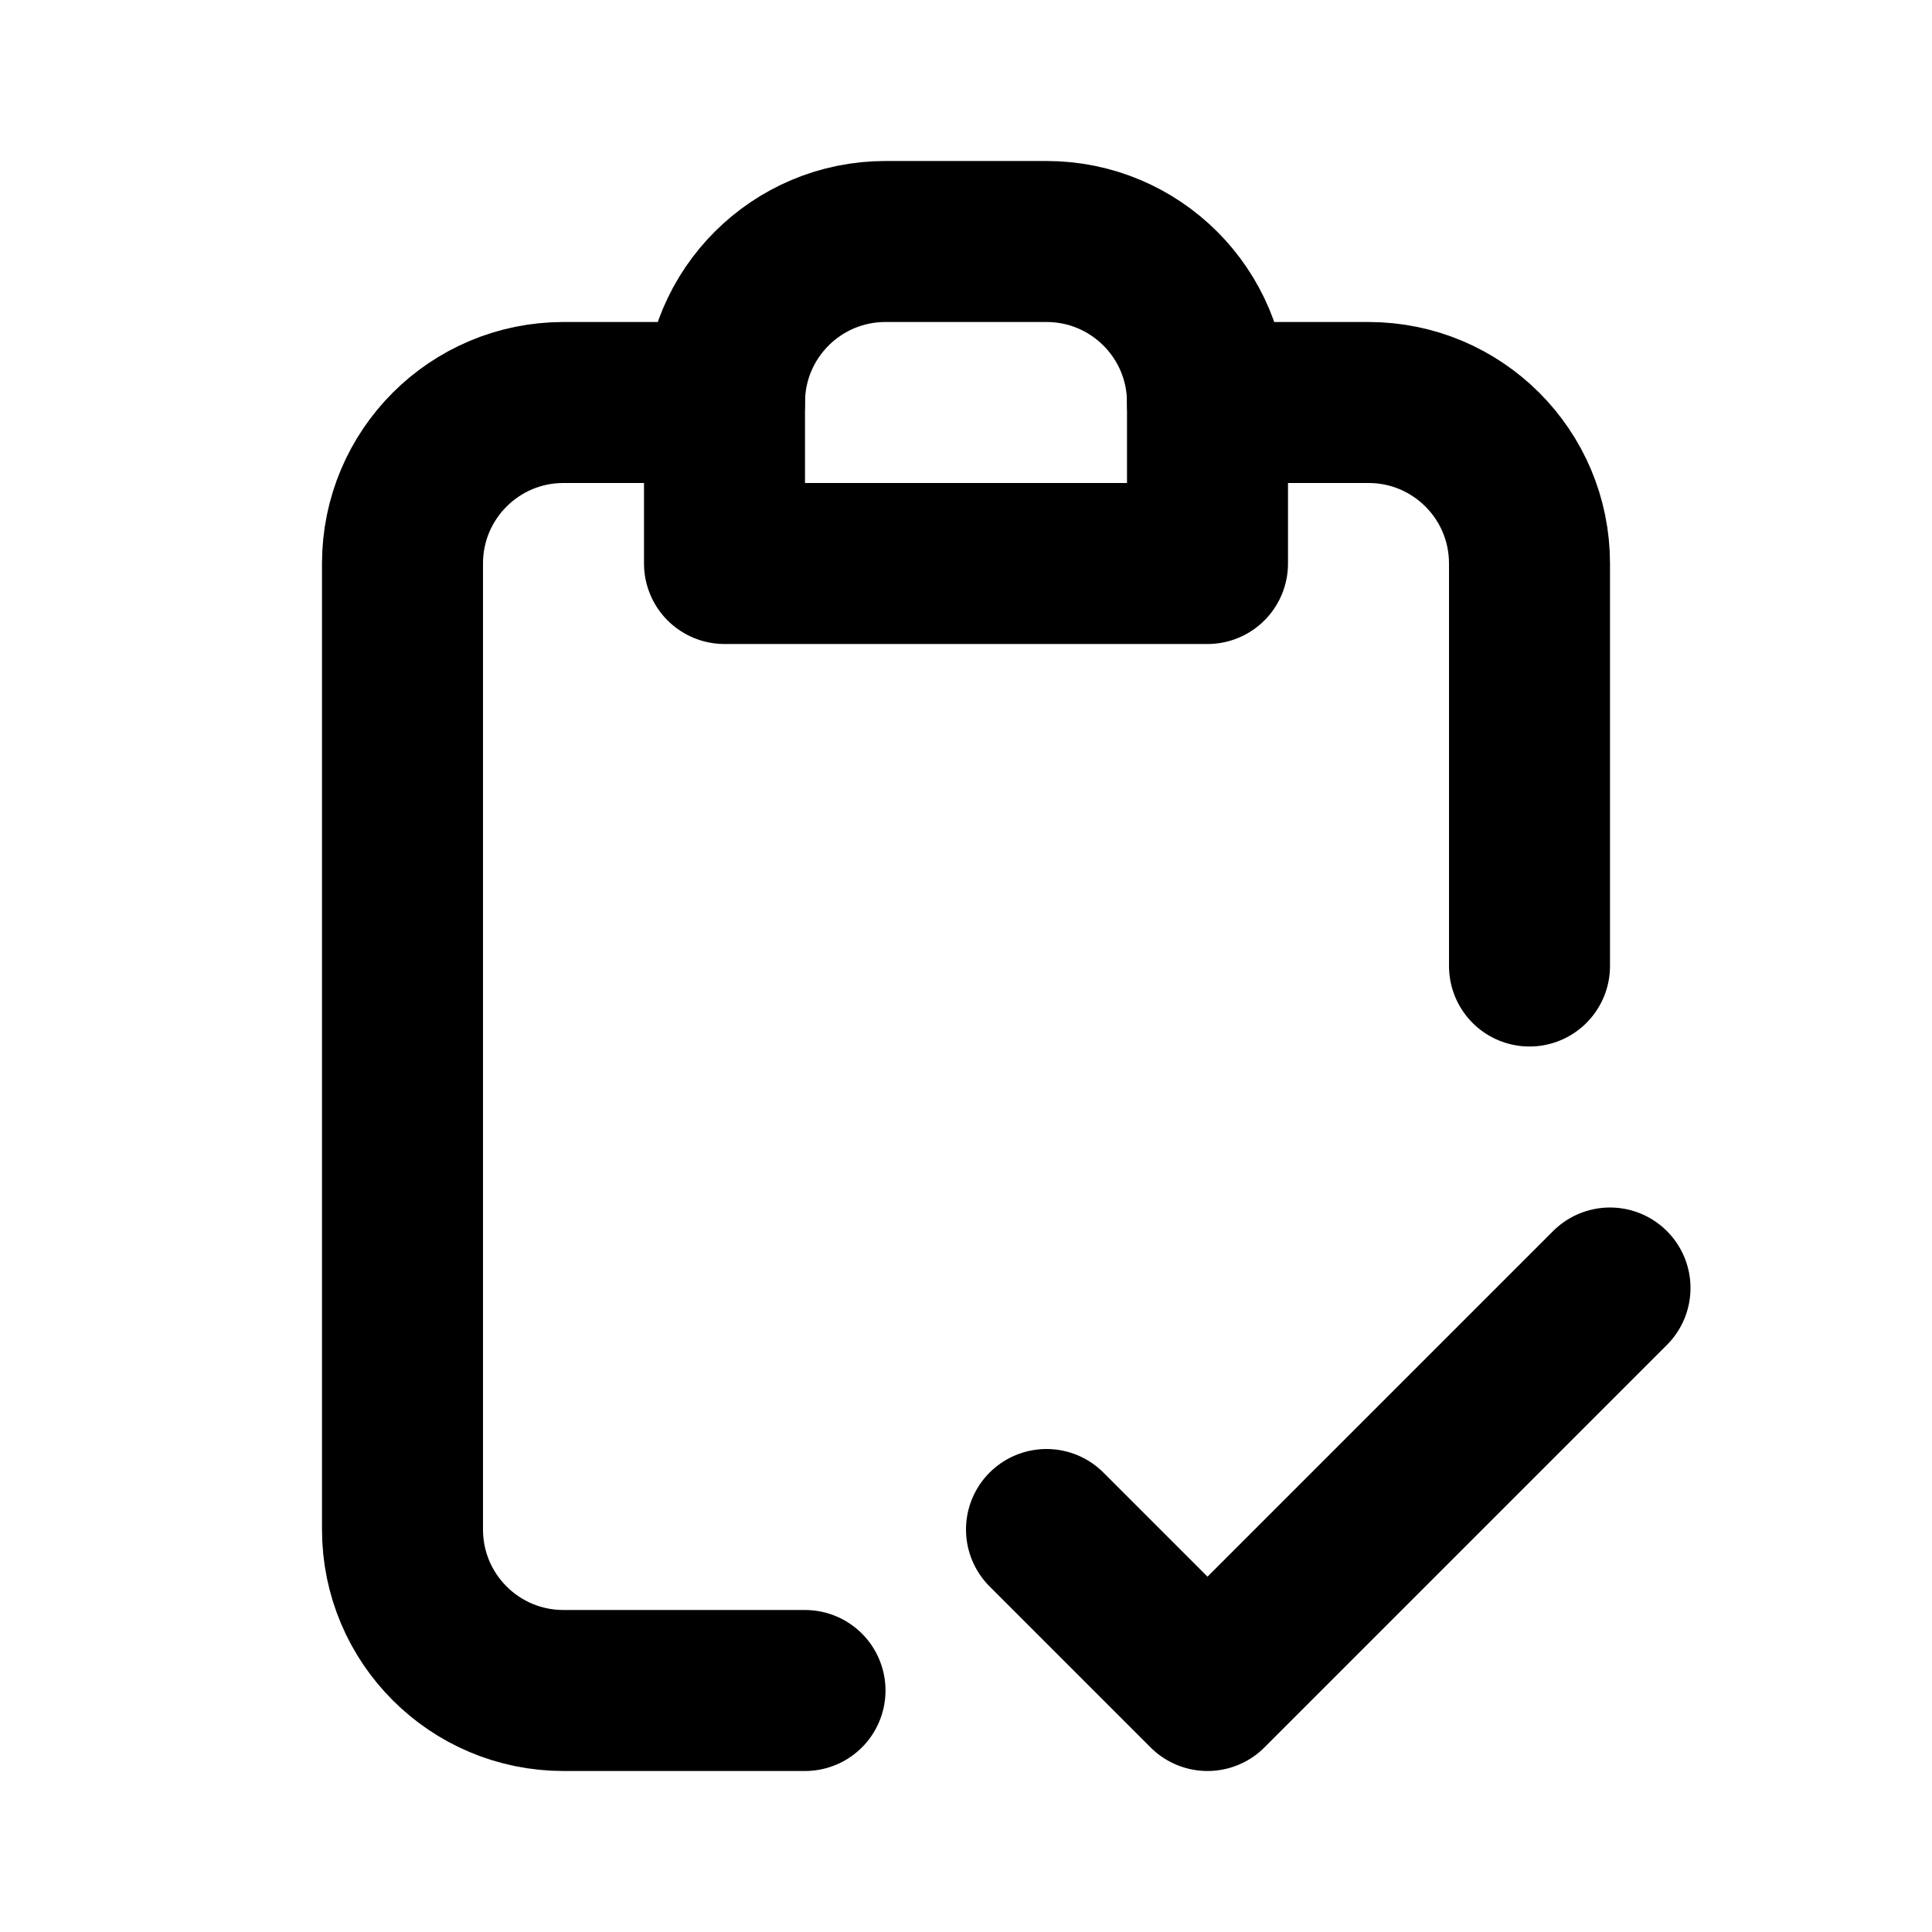
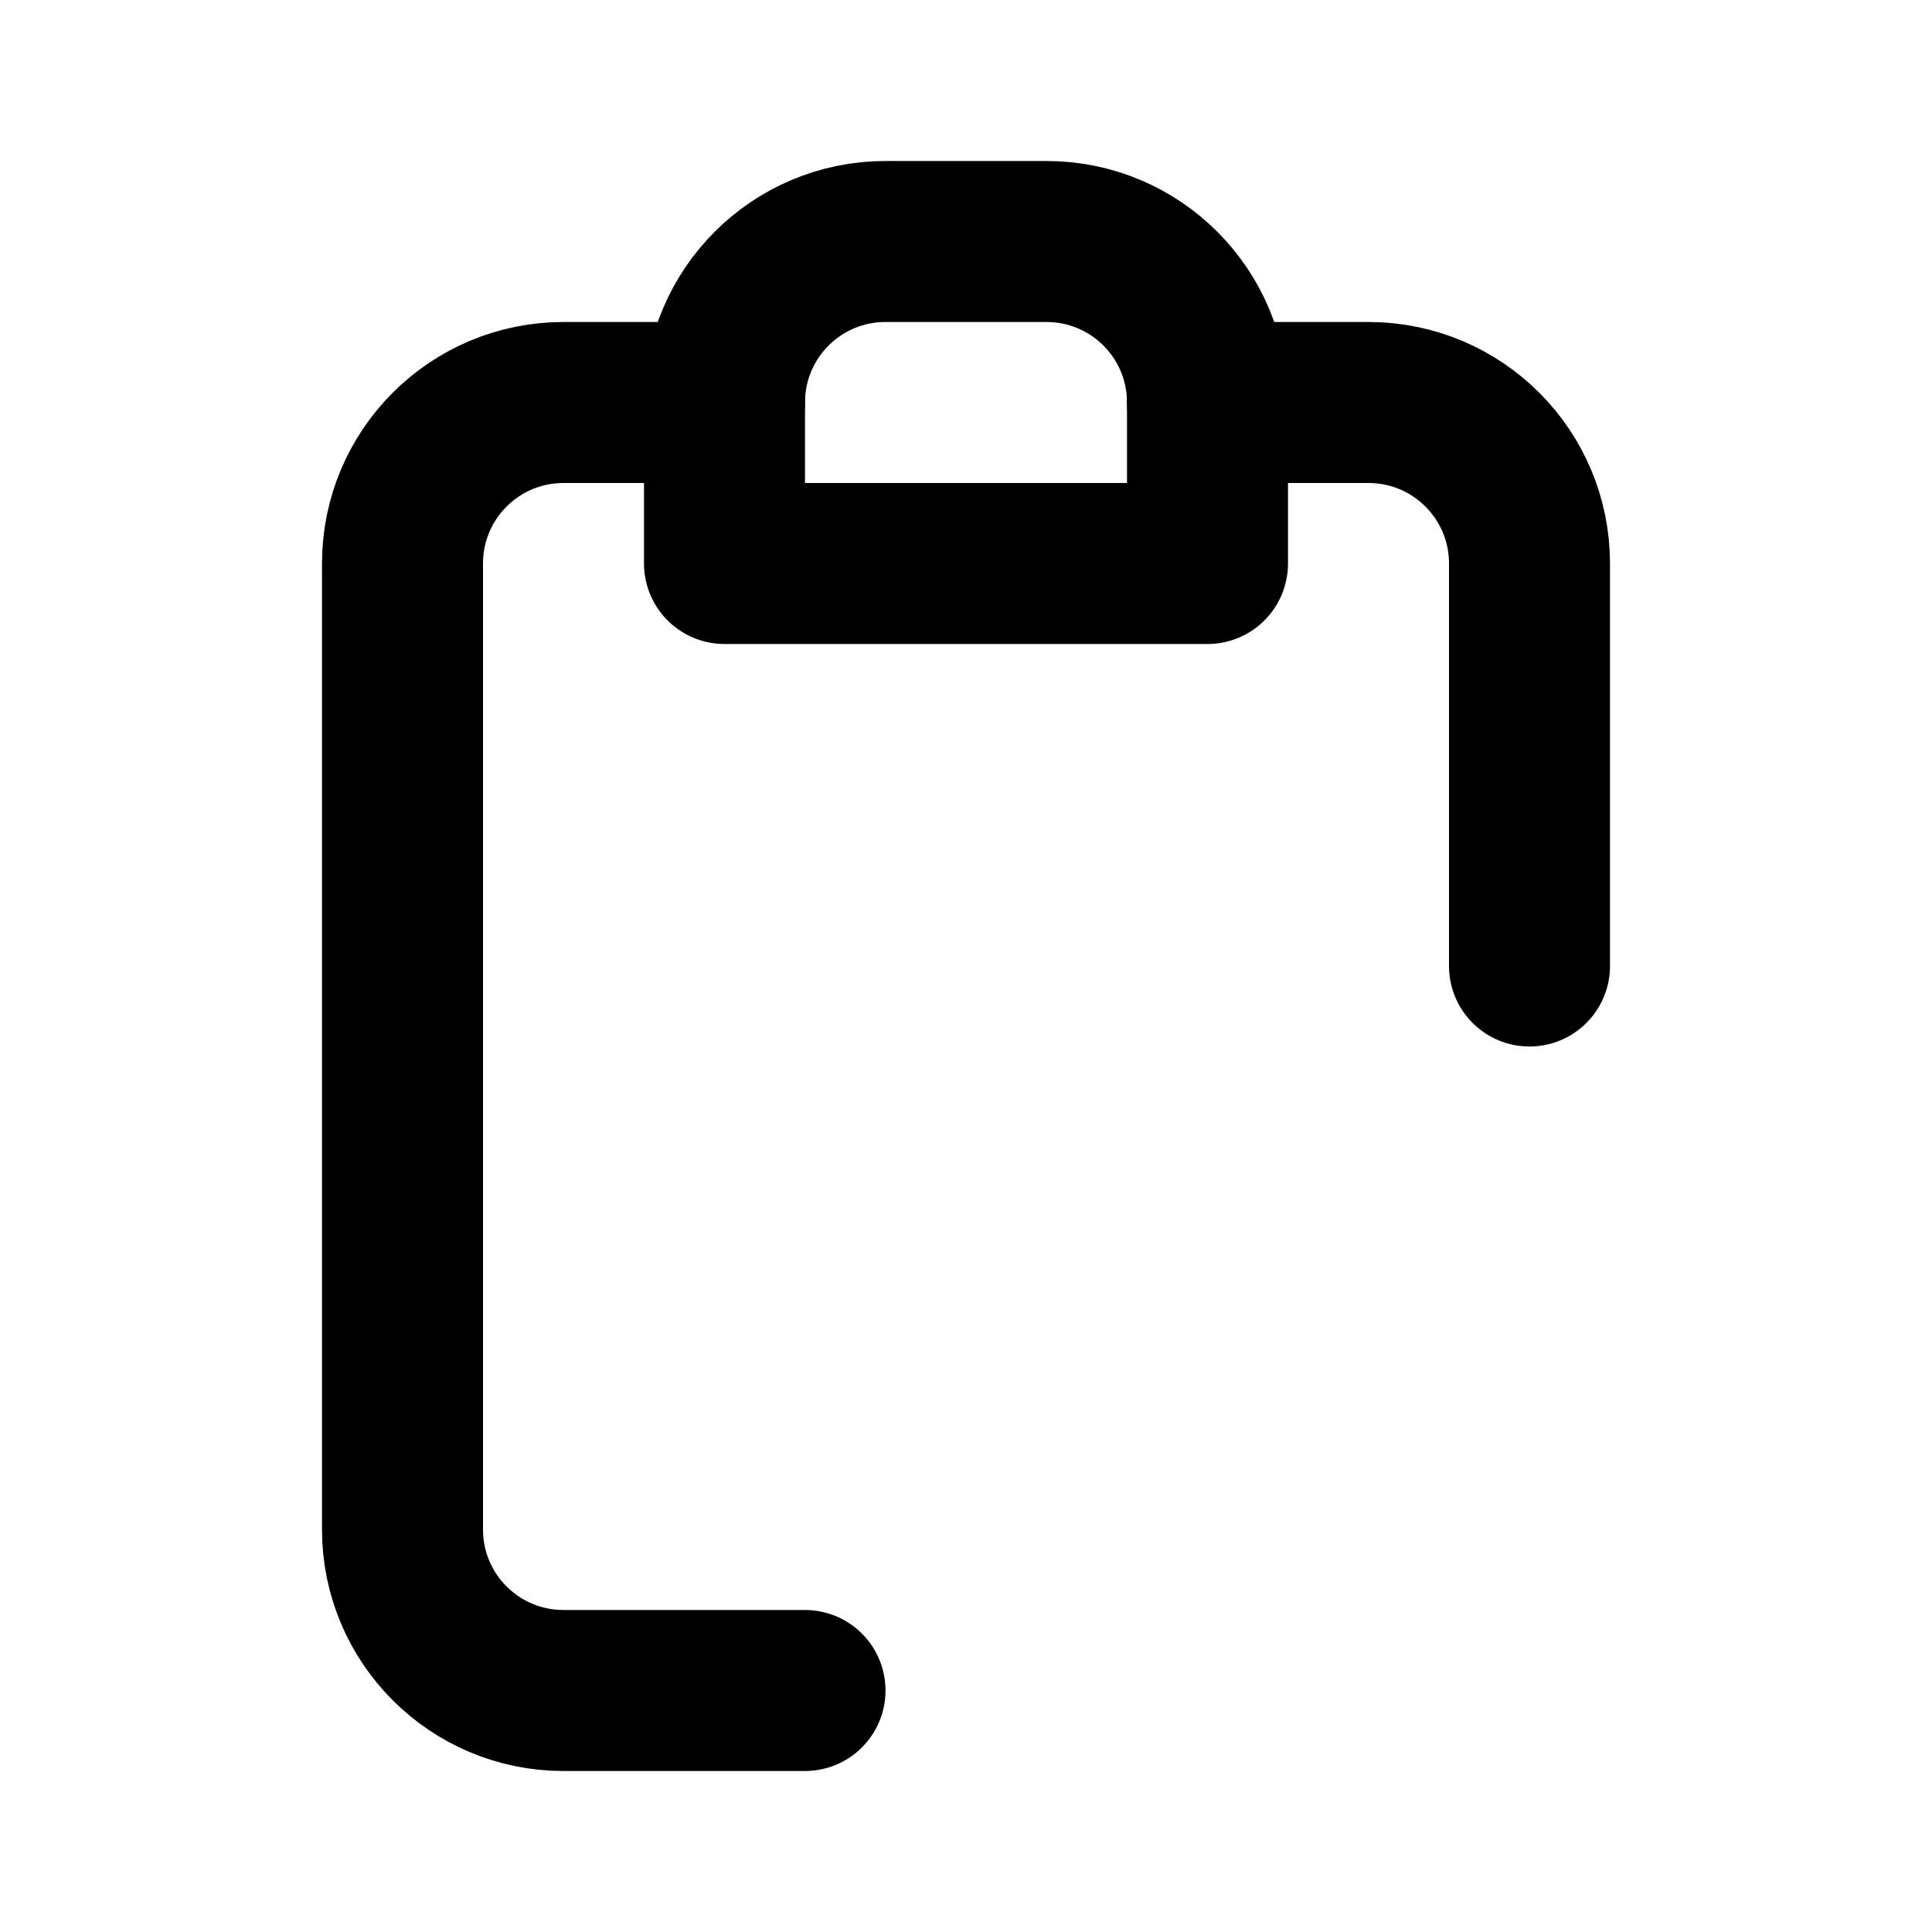
<svg xmlns="http://www.w3.org/2000/svg" width="800px" height="800px" viewBox="0 0 24 24" fill="none">
  <path d="M9 5C9 3.895 9.895 3 11 3H13C14.105 3 15 3.895 15 5V7H9V5Z" stroke="#000000" stroke-width="2" stroke-linecap="round" stroke-linejoin="round" />
  <path d="M9 5H7C5.895 5 5 5.895 5 7V19C5 20.105 5.895 21 7 21H10M15 5H17C18.105 5 19 5.895 19 7V12" stroke="#000000" stroke-width="2" stroke-linecap="round" stroke-linejoin="round" />
-   <path d="M13 19L15 21L20 16" stroke="#000000" stroke-width="2" stroke-linecap="round" stroke-linejoin="round" />
</svg>